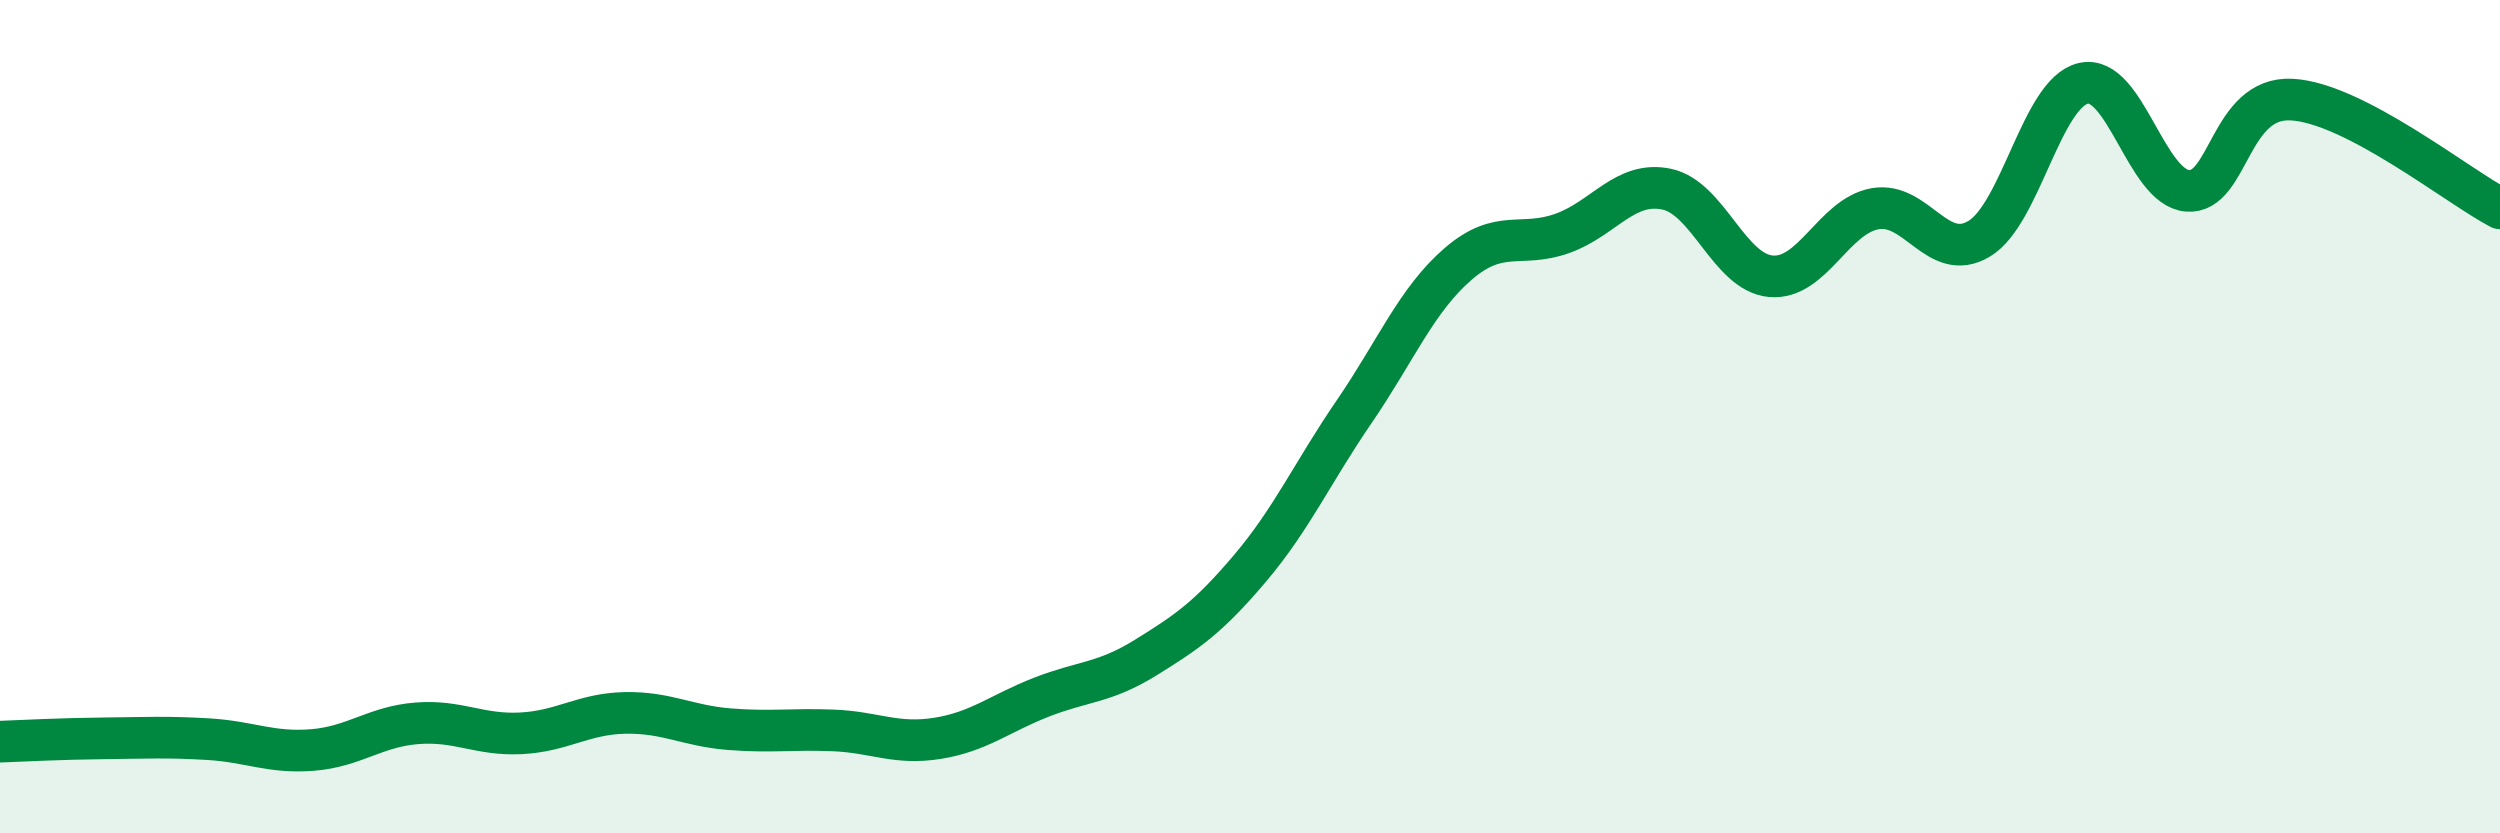
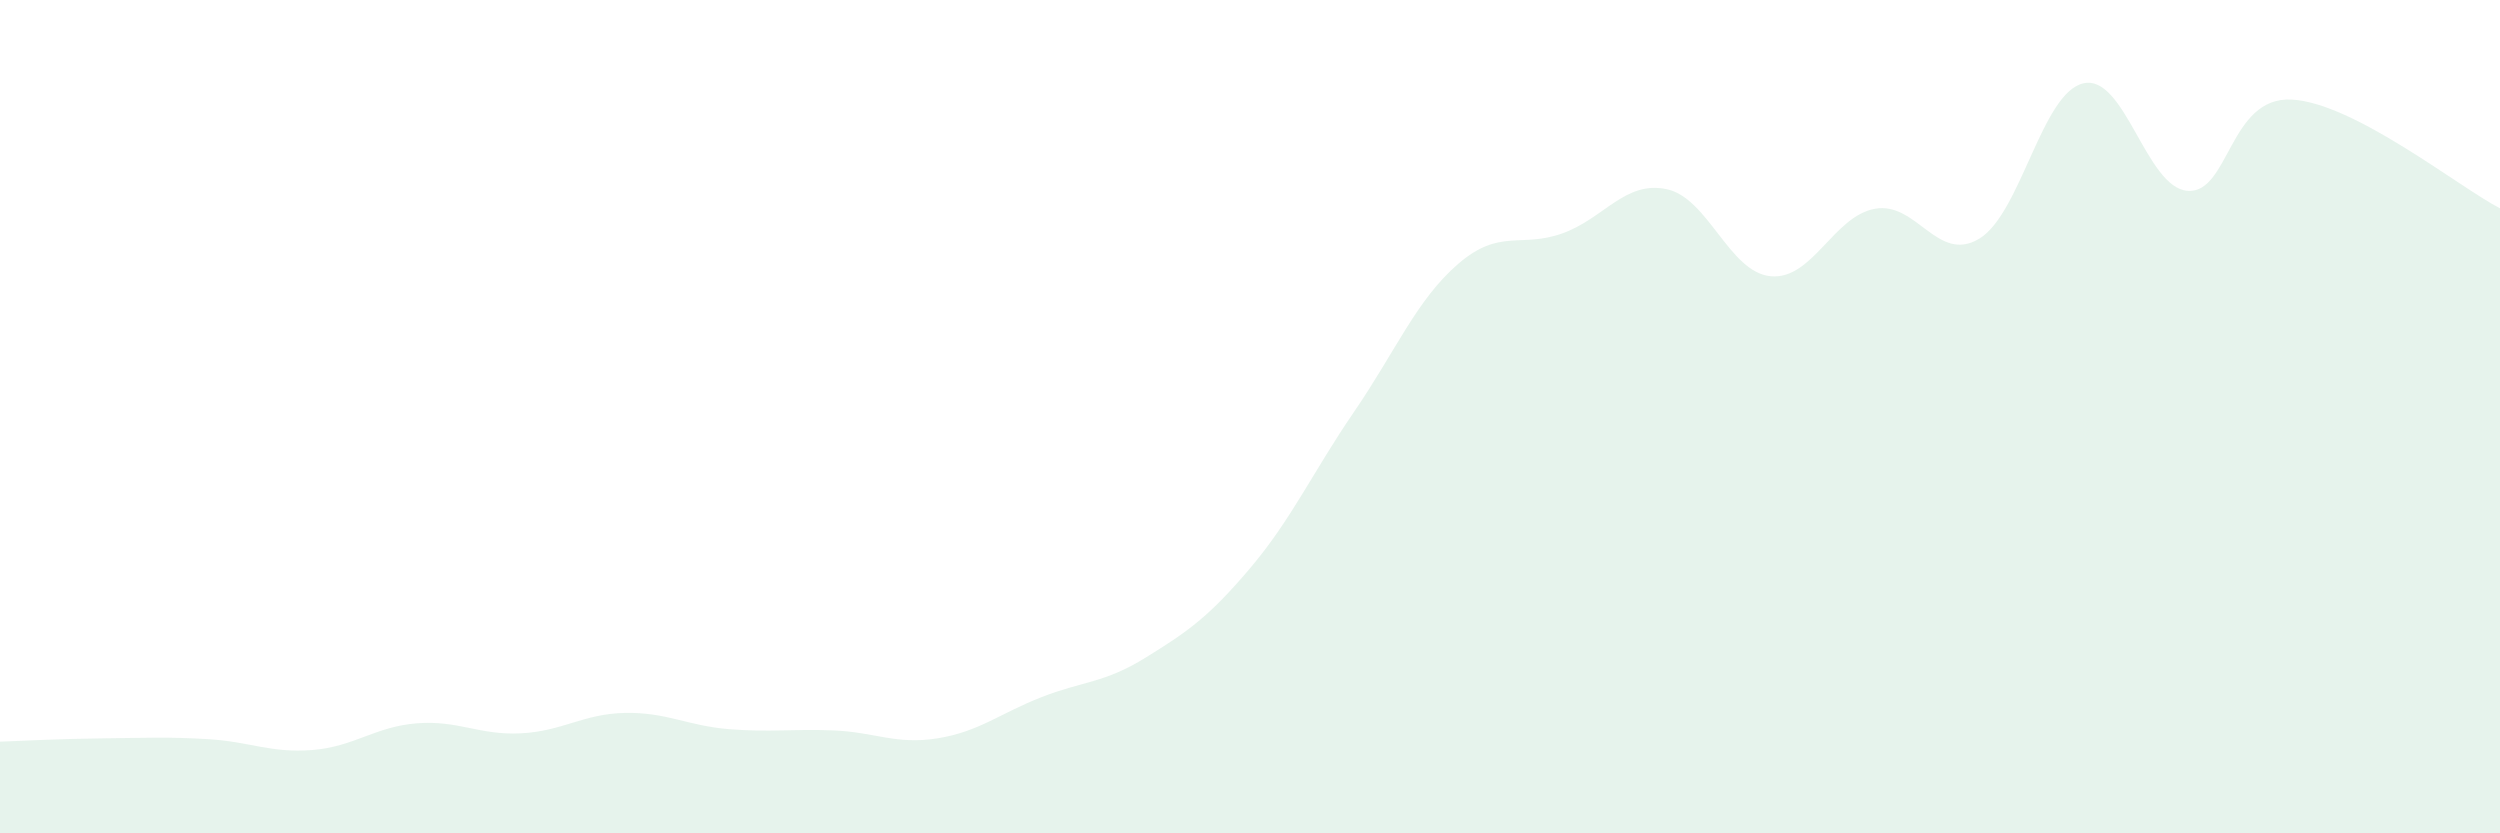
<svg xmlns="http://www.w3.org/2000/svg" width="60" height="20" viewBox="0 0 60 20">
  <path d="M 0,17.8 C 0.5,17.78 1.5,17.73 2.5,17.72 C 3.5,17.71 4,17.68 5,17.74 C 6,17.8 6.5,18.08 7.5,18 C 8.5,17.92 9,17.44 10,17.36 C 11,17.28 11.5,17.65 12.5,17.6 C 13.5,17.55 14,17.13 15,17.11 C 16,17.09 16.5,17.42 17.5,17.5 C 18.5,17.58 19,17.49 20,17.53 C 21,17.57 21.5,17.88 22.5,17.72 C 23.5,17.56 24,17.12 25,16.73 C 26,16.34 26.5,16.4 27.5,15.78 C 28.5,15.16 29,14.82 30,13.64 C 31,12.46 31.5,11.34 32.5,9.88 C 33.5,8.42 34,7.19 35,6.33 C 36,5.47 36.5,5.96 37.5,5.6 C 38.5,5.24 39,4.33 40,4.54 C 41,4.75 41.5,6.54 42.5,6.63 C 43.5,6.72 44,5.19 45,5.01 C 46,4.83 46.5,6.33 47.5,5.73 C 48.5,5.13 49,2.23 50,2 C 51,1.77 51.5,4.5 52.5,4.58 C 53.5,4.66 53.5,2.31 55,2.39 C 56.5,2.47 59,4.48 60,5L60 20L0 20Z" fill="#008740" opacity="0.1" stroke-linecap="round" stroke-linejoin="round" />
-   <path d="M 0,17.8 C 0.5,17.78 1.5,17.73 2.5,17.72 C 3.5,17.71 4,17.68 5,17.74 C 6,17.8 6.5,18.08 7.5,18 C 8.5,17.92 9,17.44 10,17.36 C 11,17.28 11.5,17.65 12.5,17.6 C 13.5,17.55 14,17.13 15,17.11 C 16,17.09 16.5,17.42 17.5,17.5 C 18.5,17.58 19,17.49 20,17.53 C 21,17.57 21.5,17.88 22.5,17.72 C 23.5,17.56 24,17.12 25,16.73 C 26,16.34 26.5,16.4 27.5,15.78 C 28.5,15.16 29,14.82 30,13.64 C 31,12.46 31.5,11.34 32.5,9.88 C 33.5,8.42 34,7.19 35,6.33 C 36,5.47 36.5,5.96 37.5,5.6 C 38.5,5.24 39,4.33 40,4.54 C 41,4.75 41.5,6.54 42.5,6.63 C 43.5,6.72 44,5.19 45,5.01 C 46,4.83 46.5,6.33 47.5,5.73 C 48.5,5.13 49,2.23 50,2 C 51,1.77 51.5,4.5 52.5,4.58 C 53.5,4.66 53.5,2.31 55,2.39 C 56.5,2.47 59,4.48 60,5" stroke="#008740" stroke-width="1" fill="none" stroke-linecap="round" stroke-linejoin="round" />
</svg>